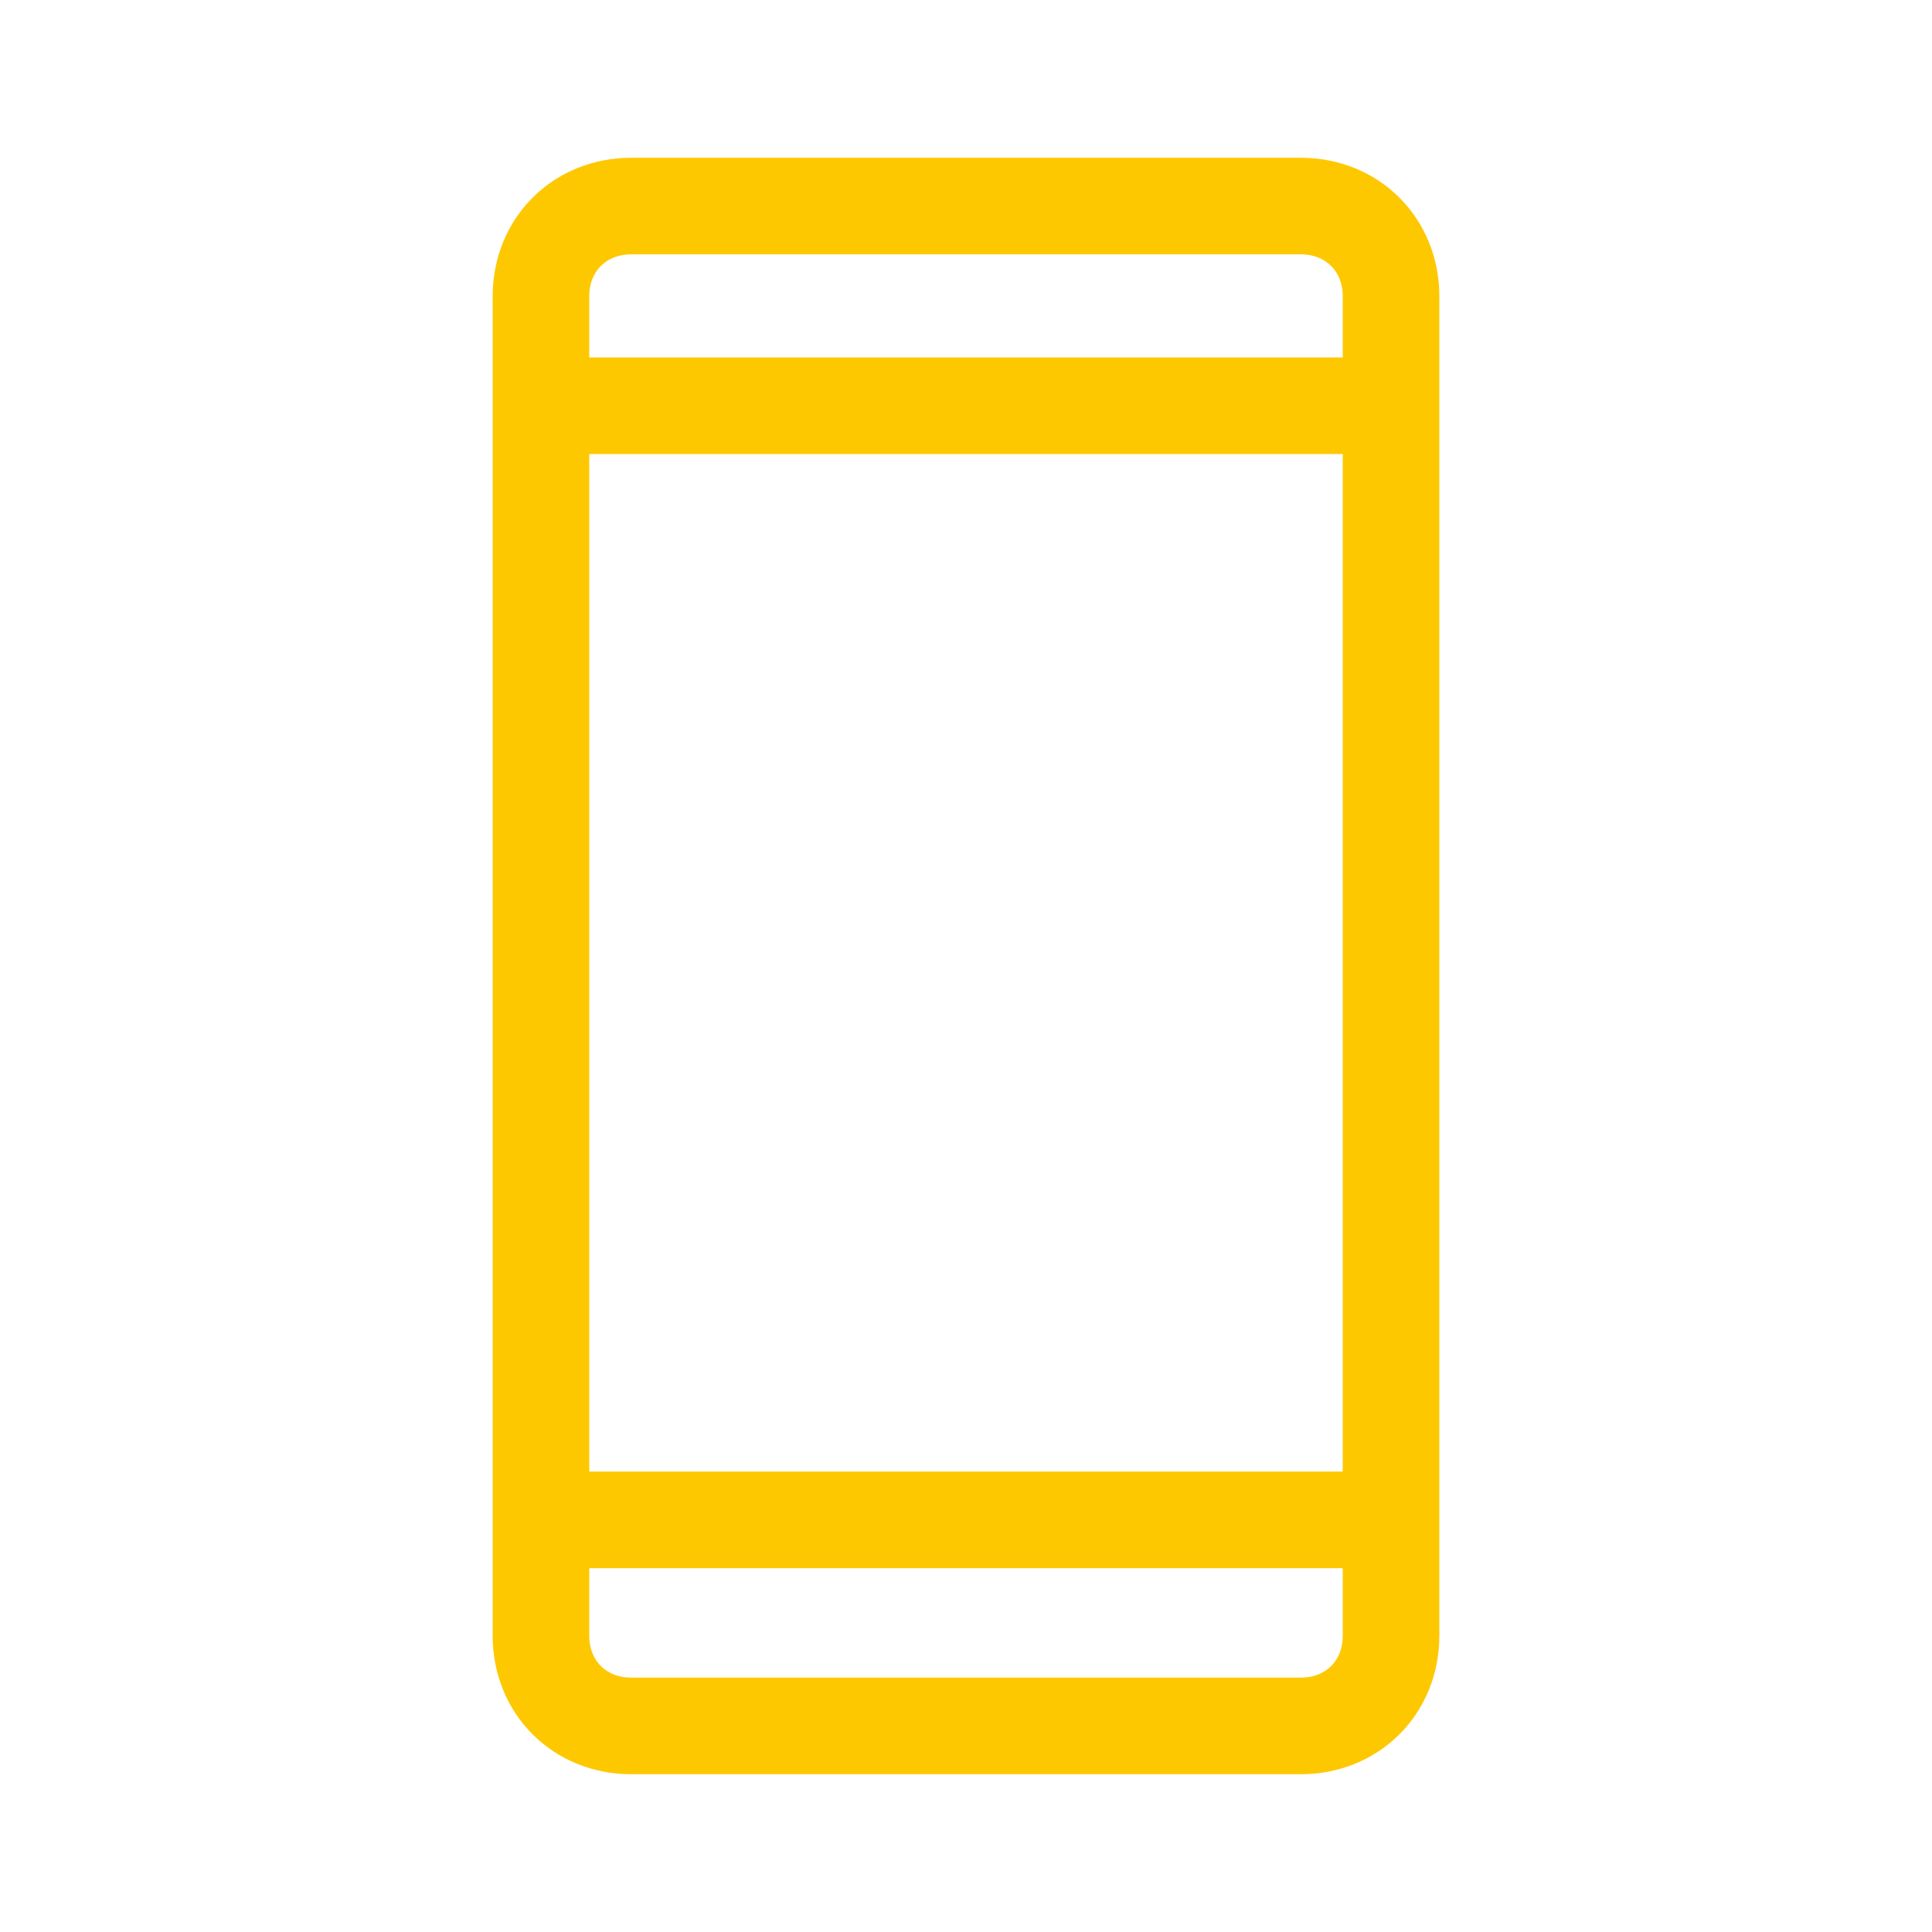
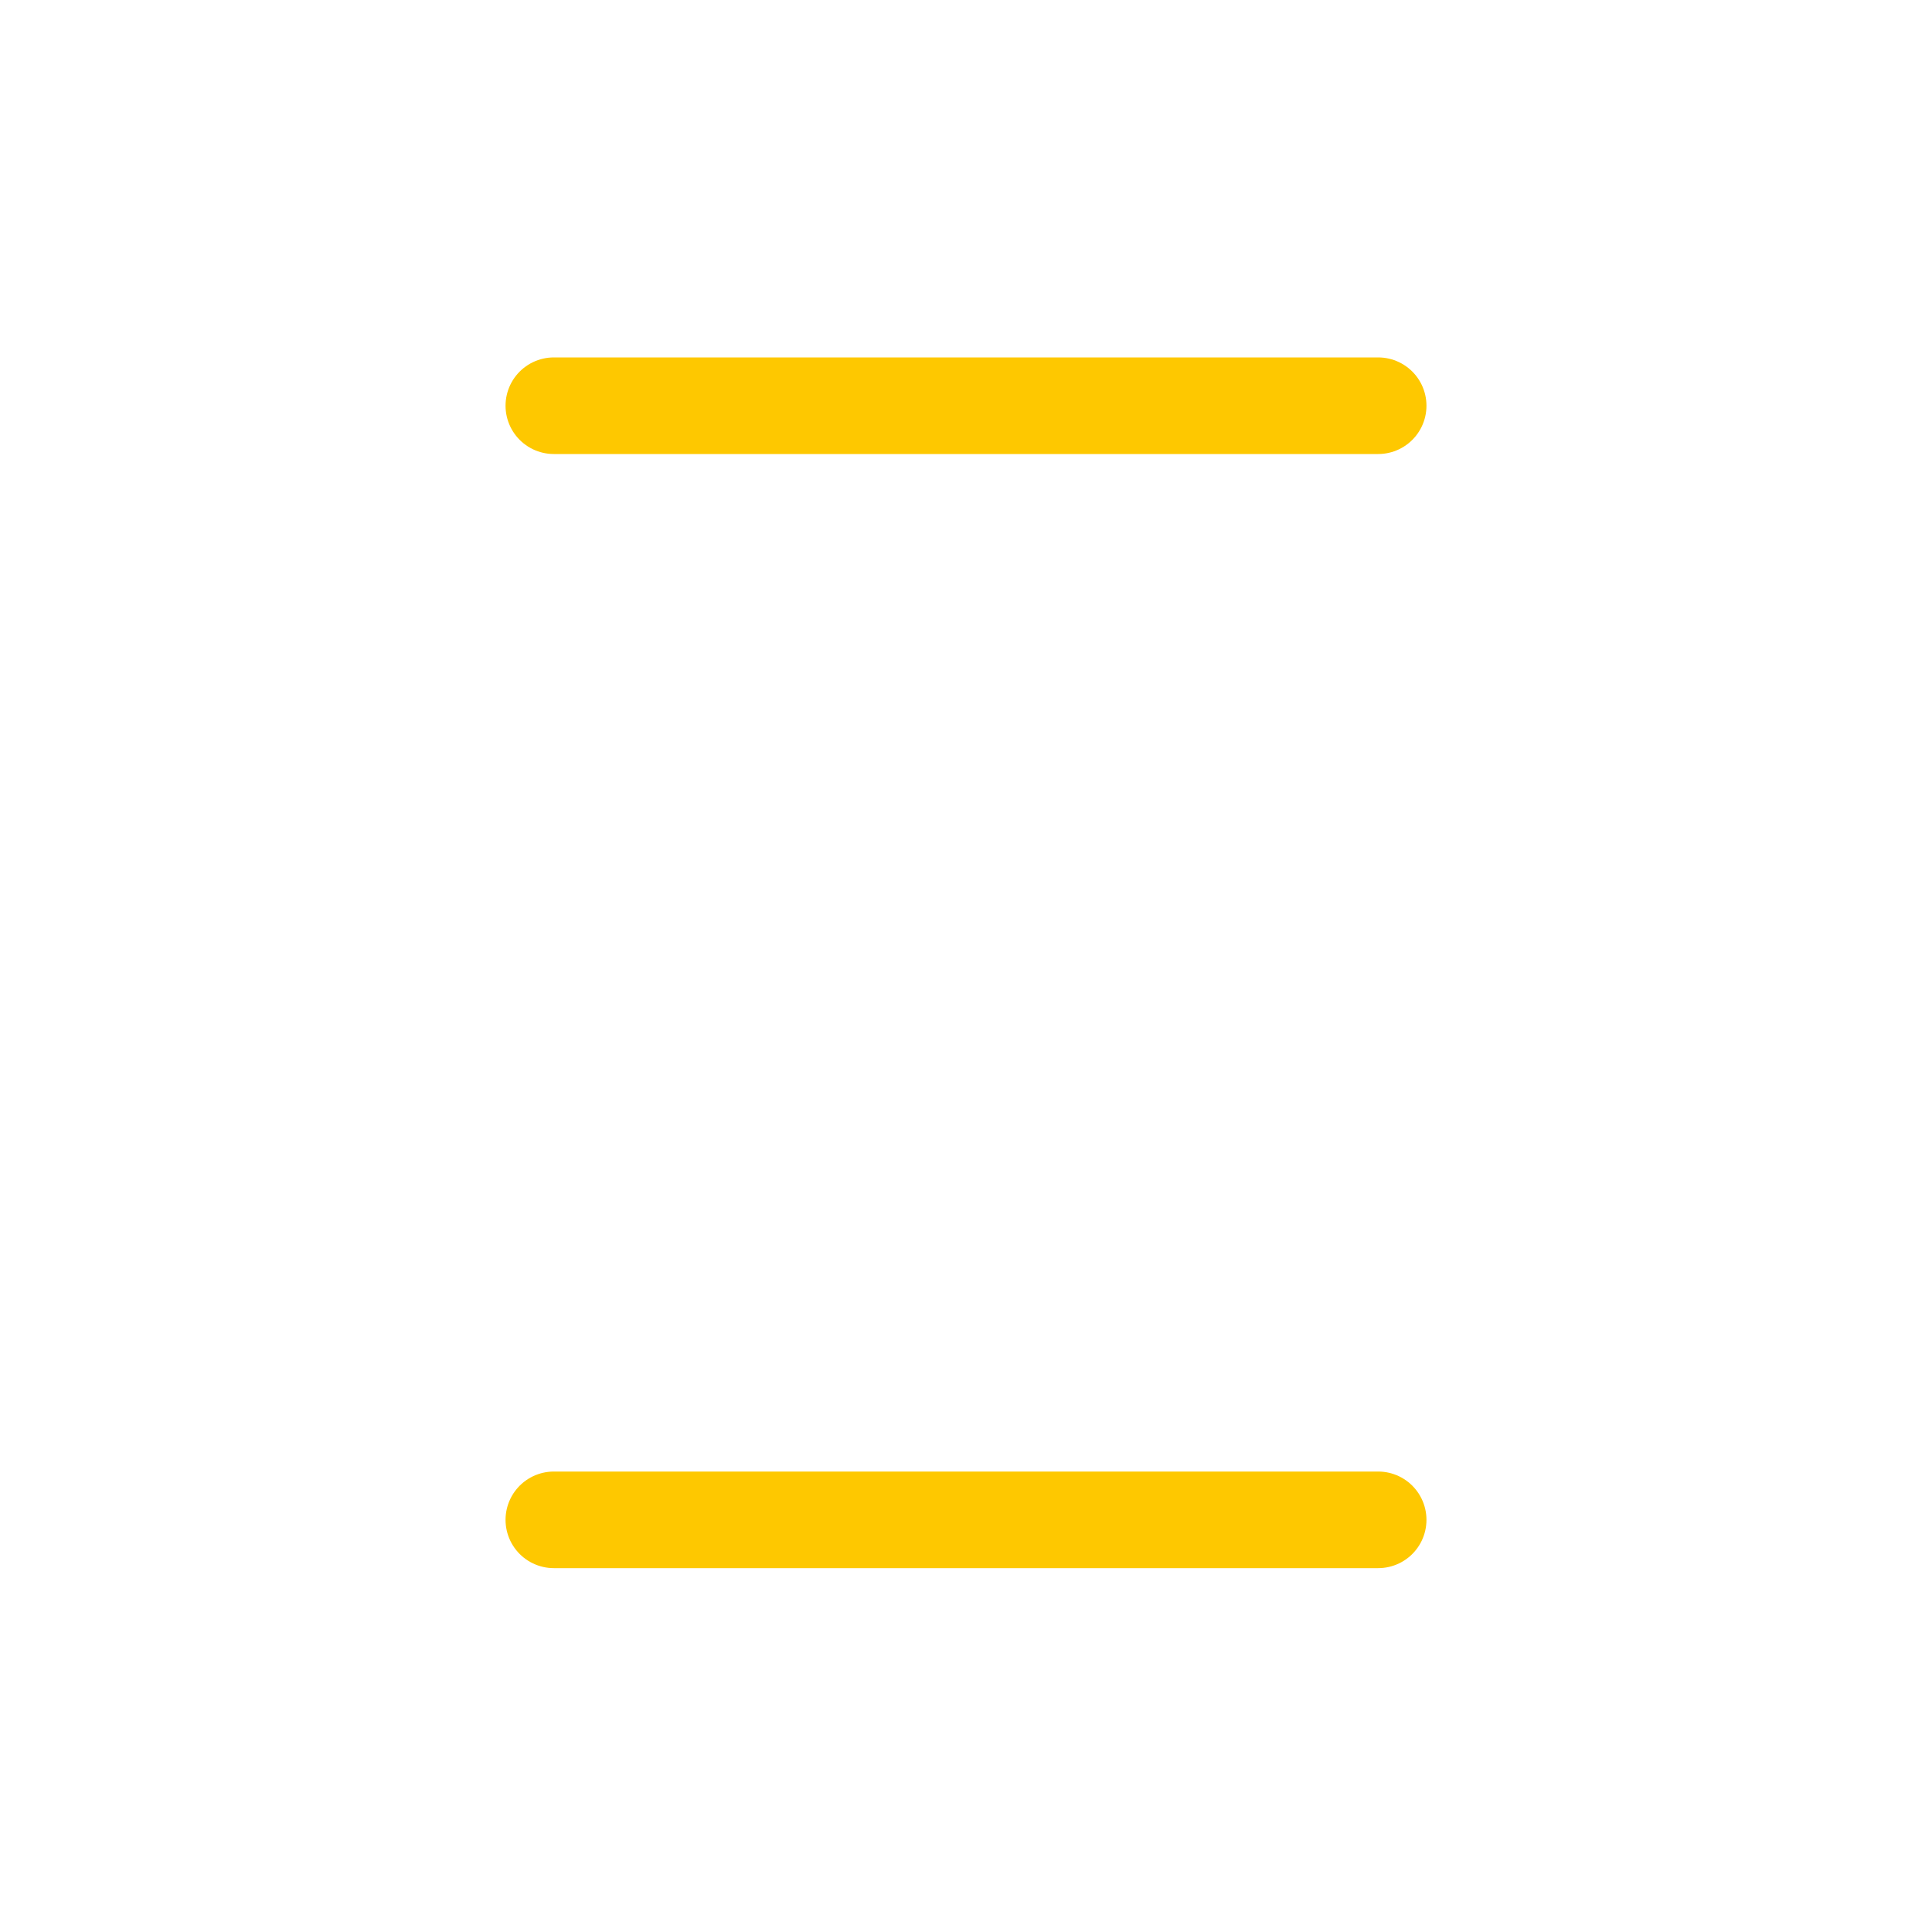
<svg xmlns="http://www.w3.org/2000/svg" version="1.1" id="レイヤー_1" x="0px" y="0px" viewBox="0 0 30 30" style="enable-background:new 0 0 30 30;" xml:space="preserve">
  <style type="text/css">
	.st0{fill:none;stroke:#FEC800;stroke-width:1.5;stroke-linecap:round;stroke-linejoin:round;stroke-miterlimit:10;}
</style>
  <g>
-     <path stroke="currentColor" fill="transparent" class="st0" d="M20.2,26.8H9.8c-0.8,0-1.4-0.6-1.4-1.4V4.6c0-0.8,0.6-1.4,1.4-1.4h10.4c0.8,0,1.4,0.6,1.4,1.4v20.8   C21.6,26.2,21,26.8,20.2,26.8z" />
    <line stroke="currentColor" fill="transparent" class="st0" x1="8.6" y1="6.3" x2="21.4" y2="6.3" />
    <line stroke="currentColor" fill="transparent" class="st0" x1="8.6" y1="23.6" x2="21.4" y2="23.6" />
  </g>
</svg>